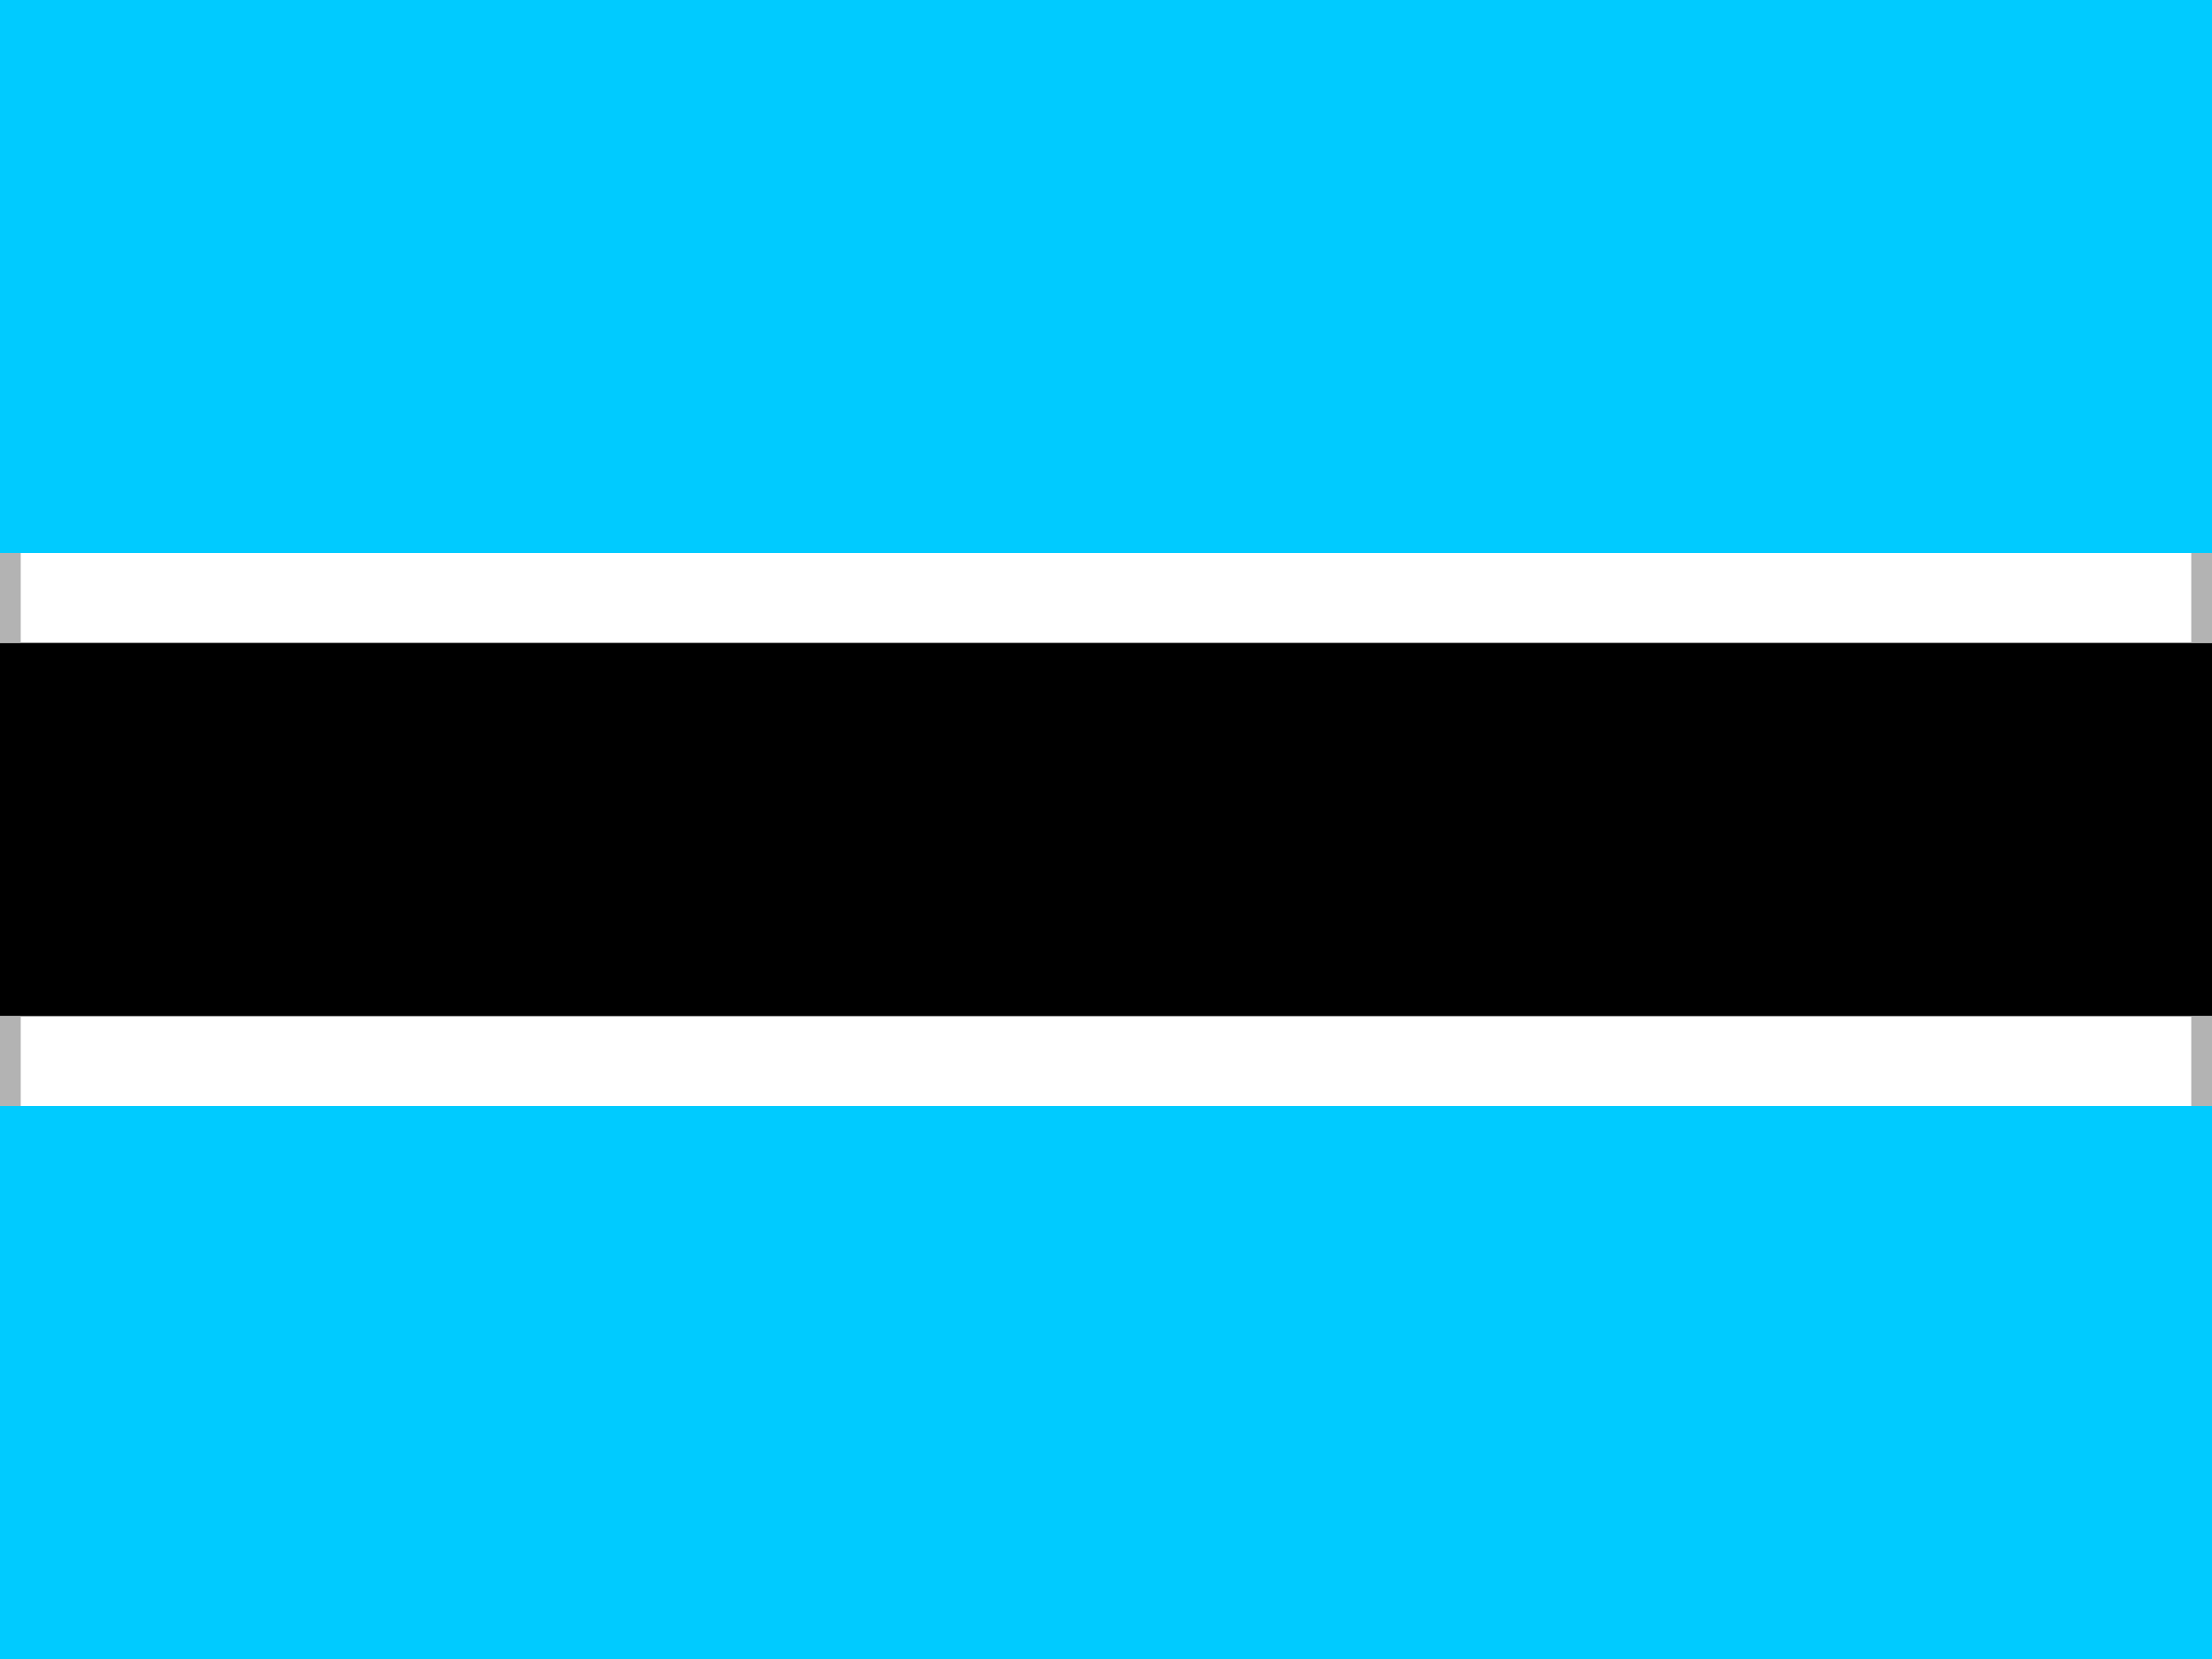
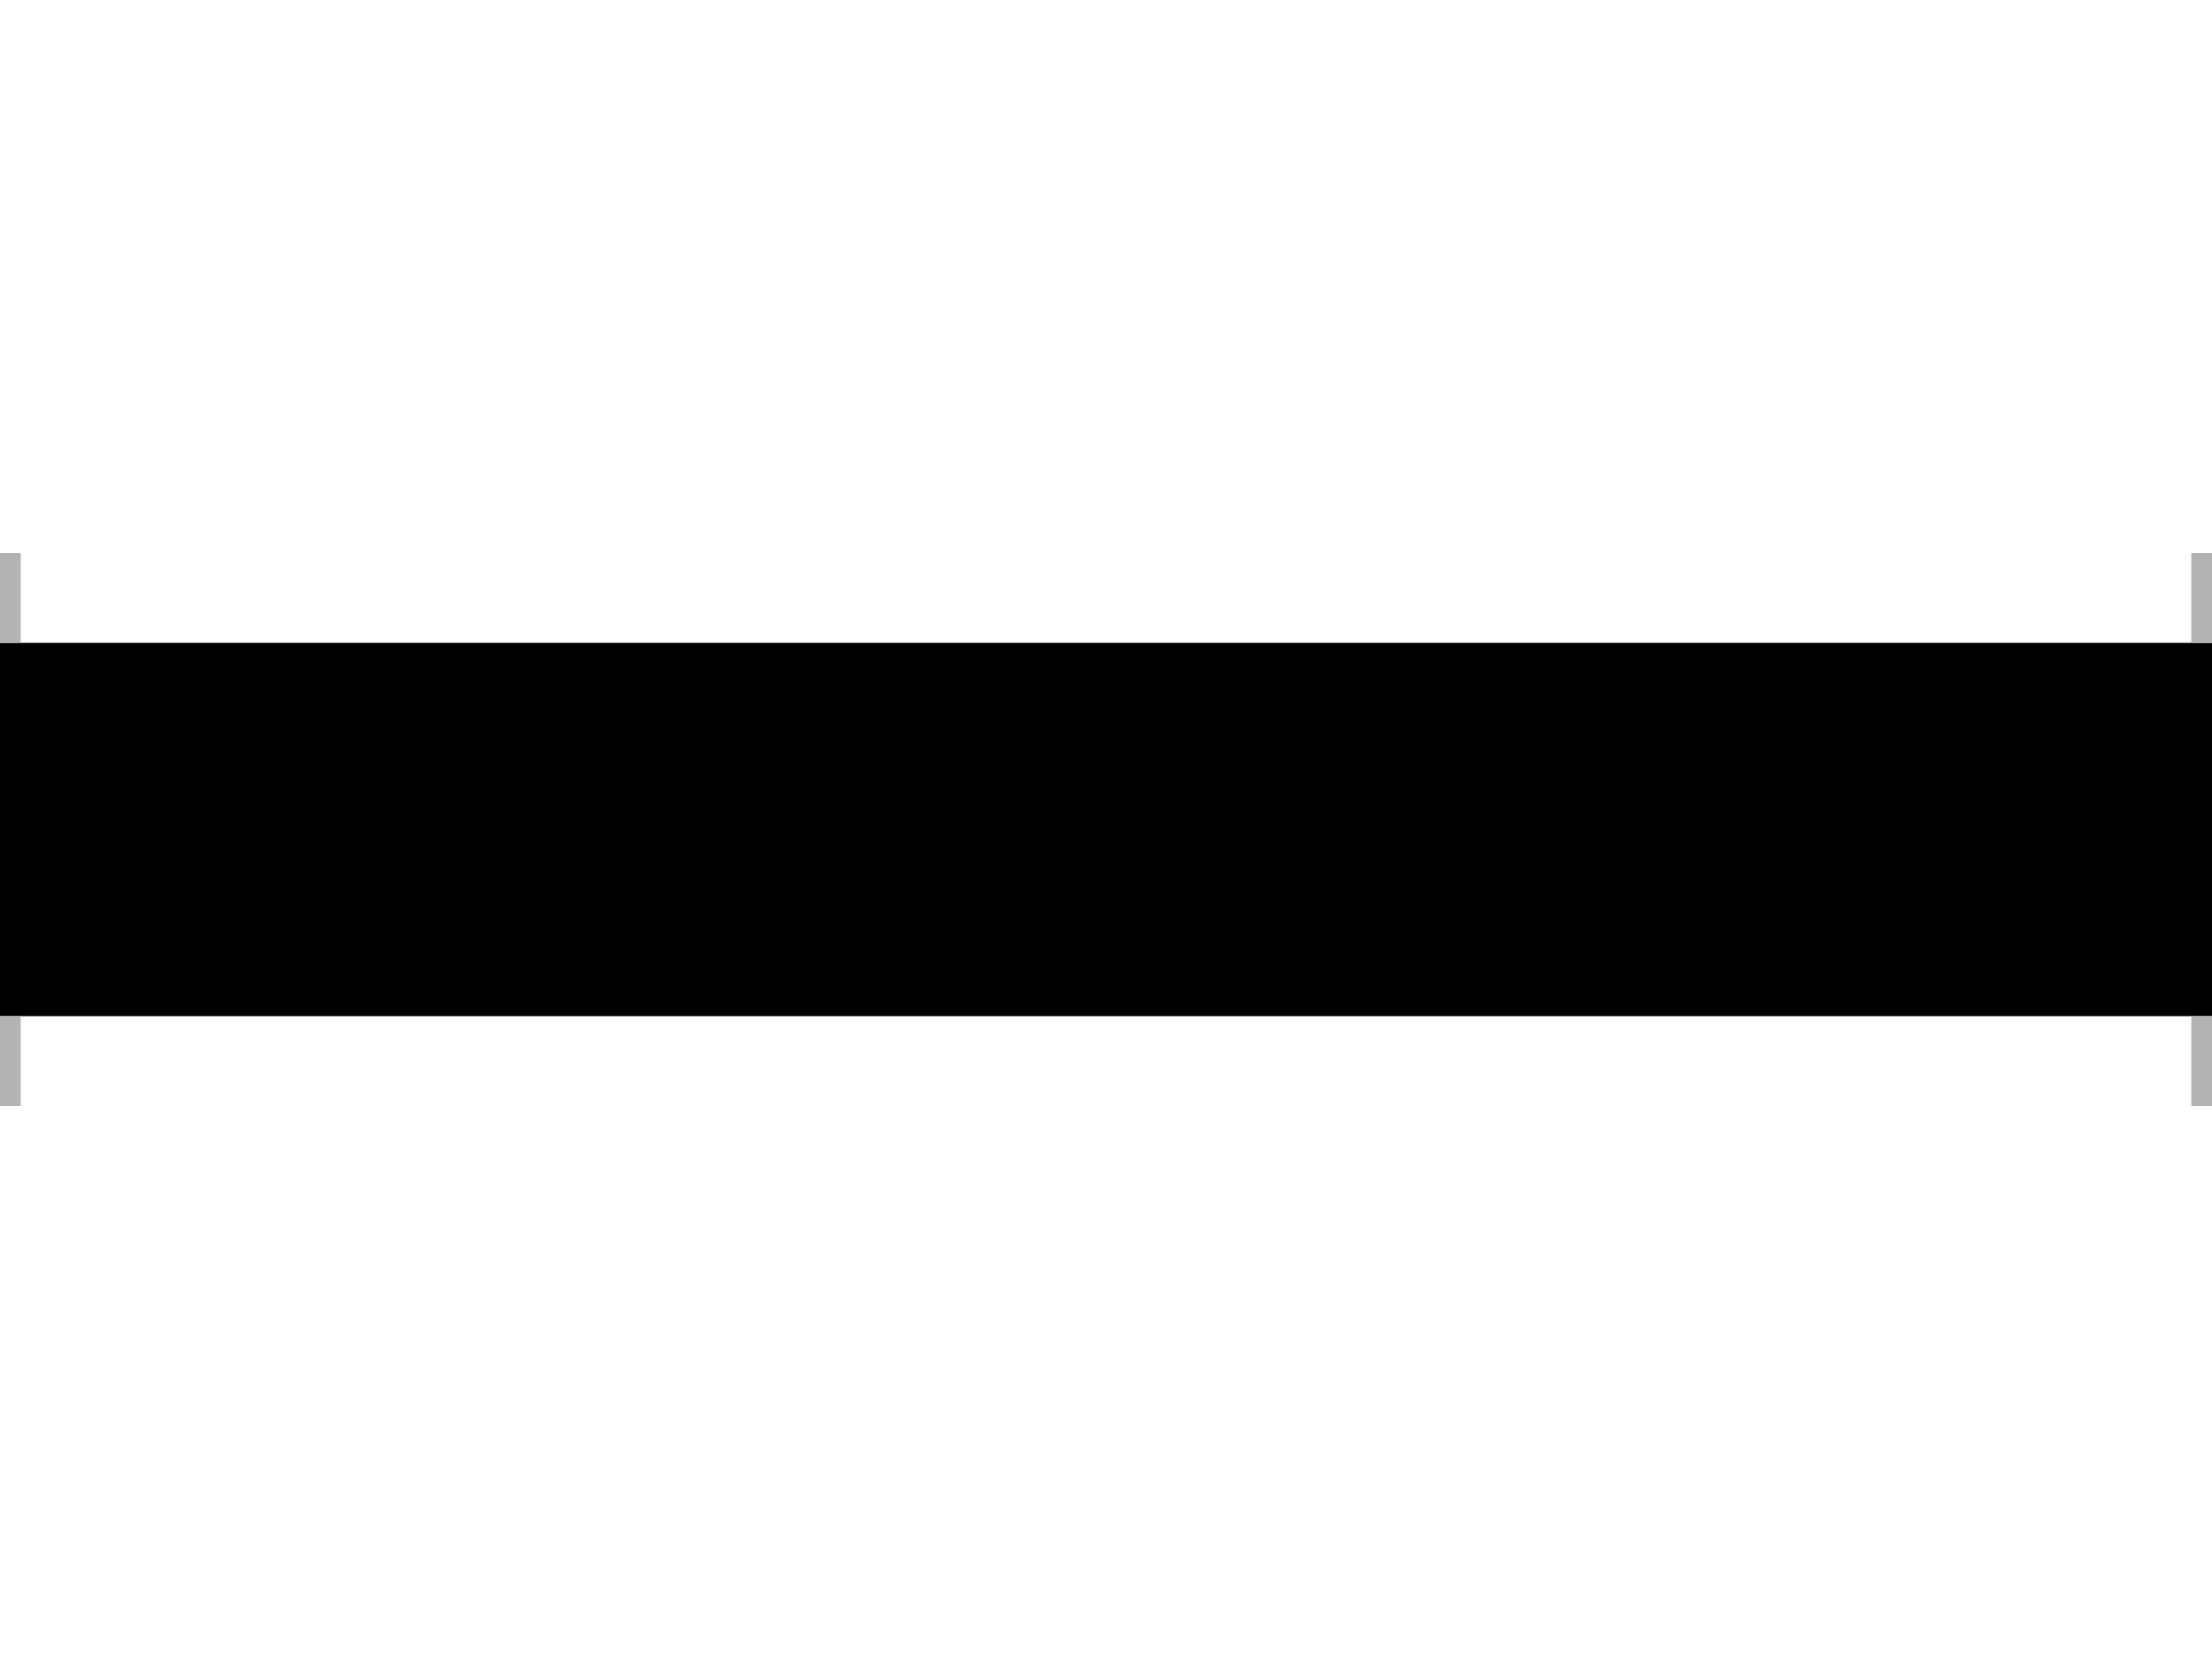
<svg xmlns="http://www.w3.org/2000/svg" viewBox="0 0 640 480">
  <g fill-rule="evenodd">
-     <path fill="#00cbff" d="M0 0h640v480H0z" />
-     <path fill="#fff" d="M0 160h640v160H0z" />
+     <path fill="#fff" d="M0 160h640H0z" />
    <path d="M0 186h640v108H0z" />
  </g>
  <path fill="#b3b3b3" d="M0 160h6v26H0zM0 294h6v26H0zM634 294h6v26h-6zM634 160h6v26h-6z" />
</svg>